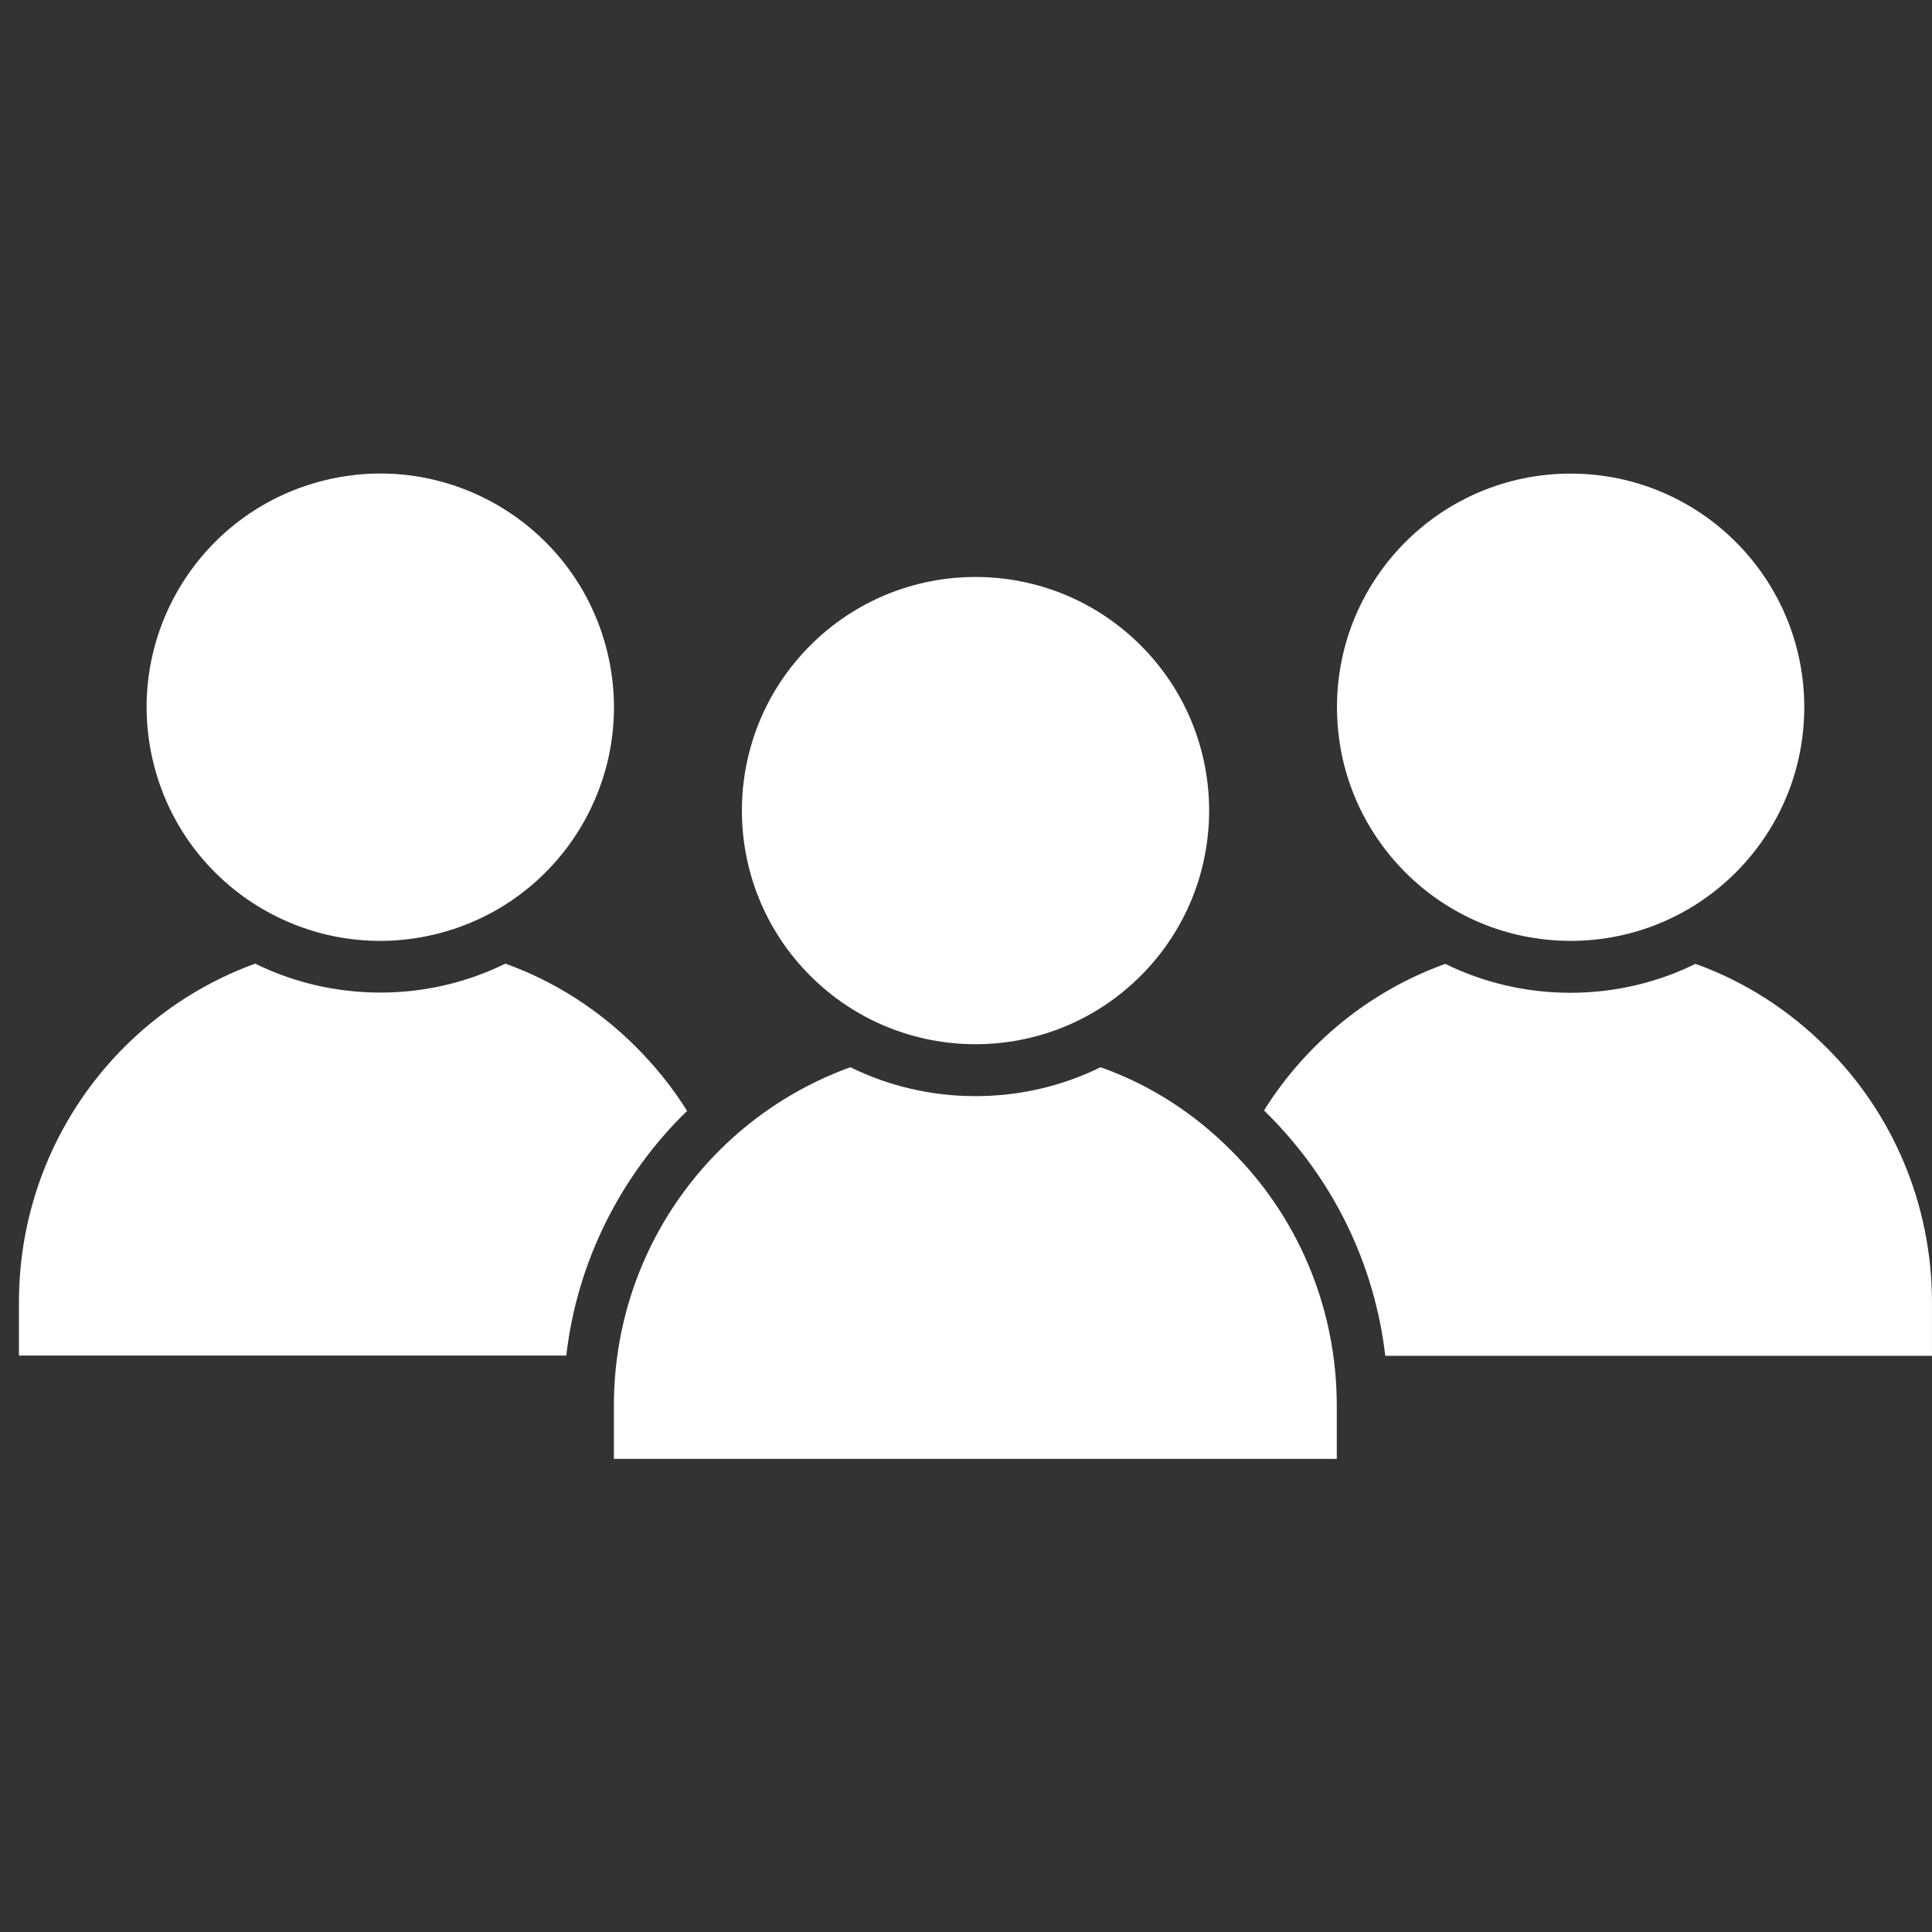
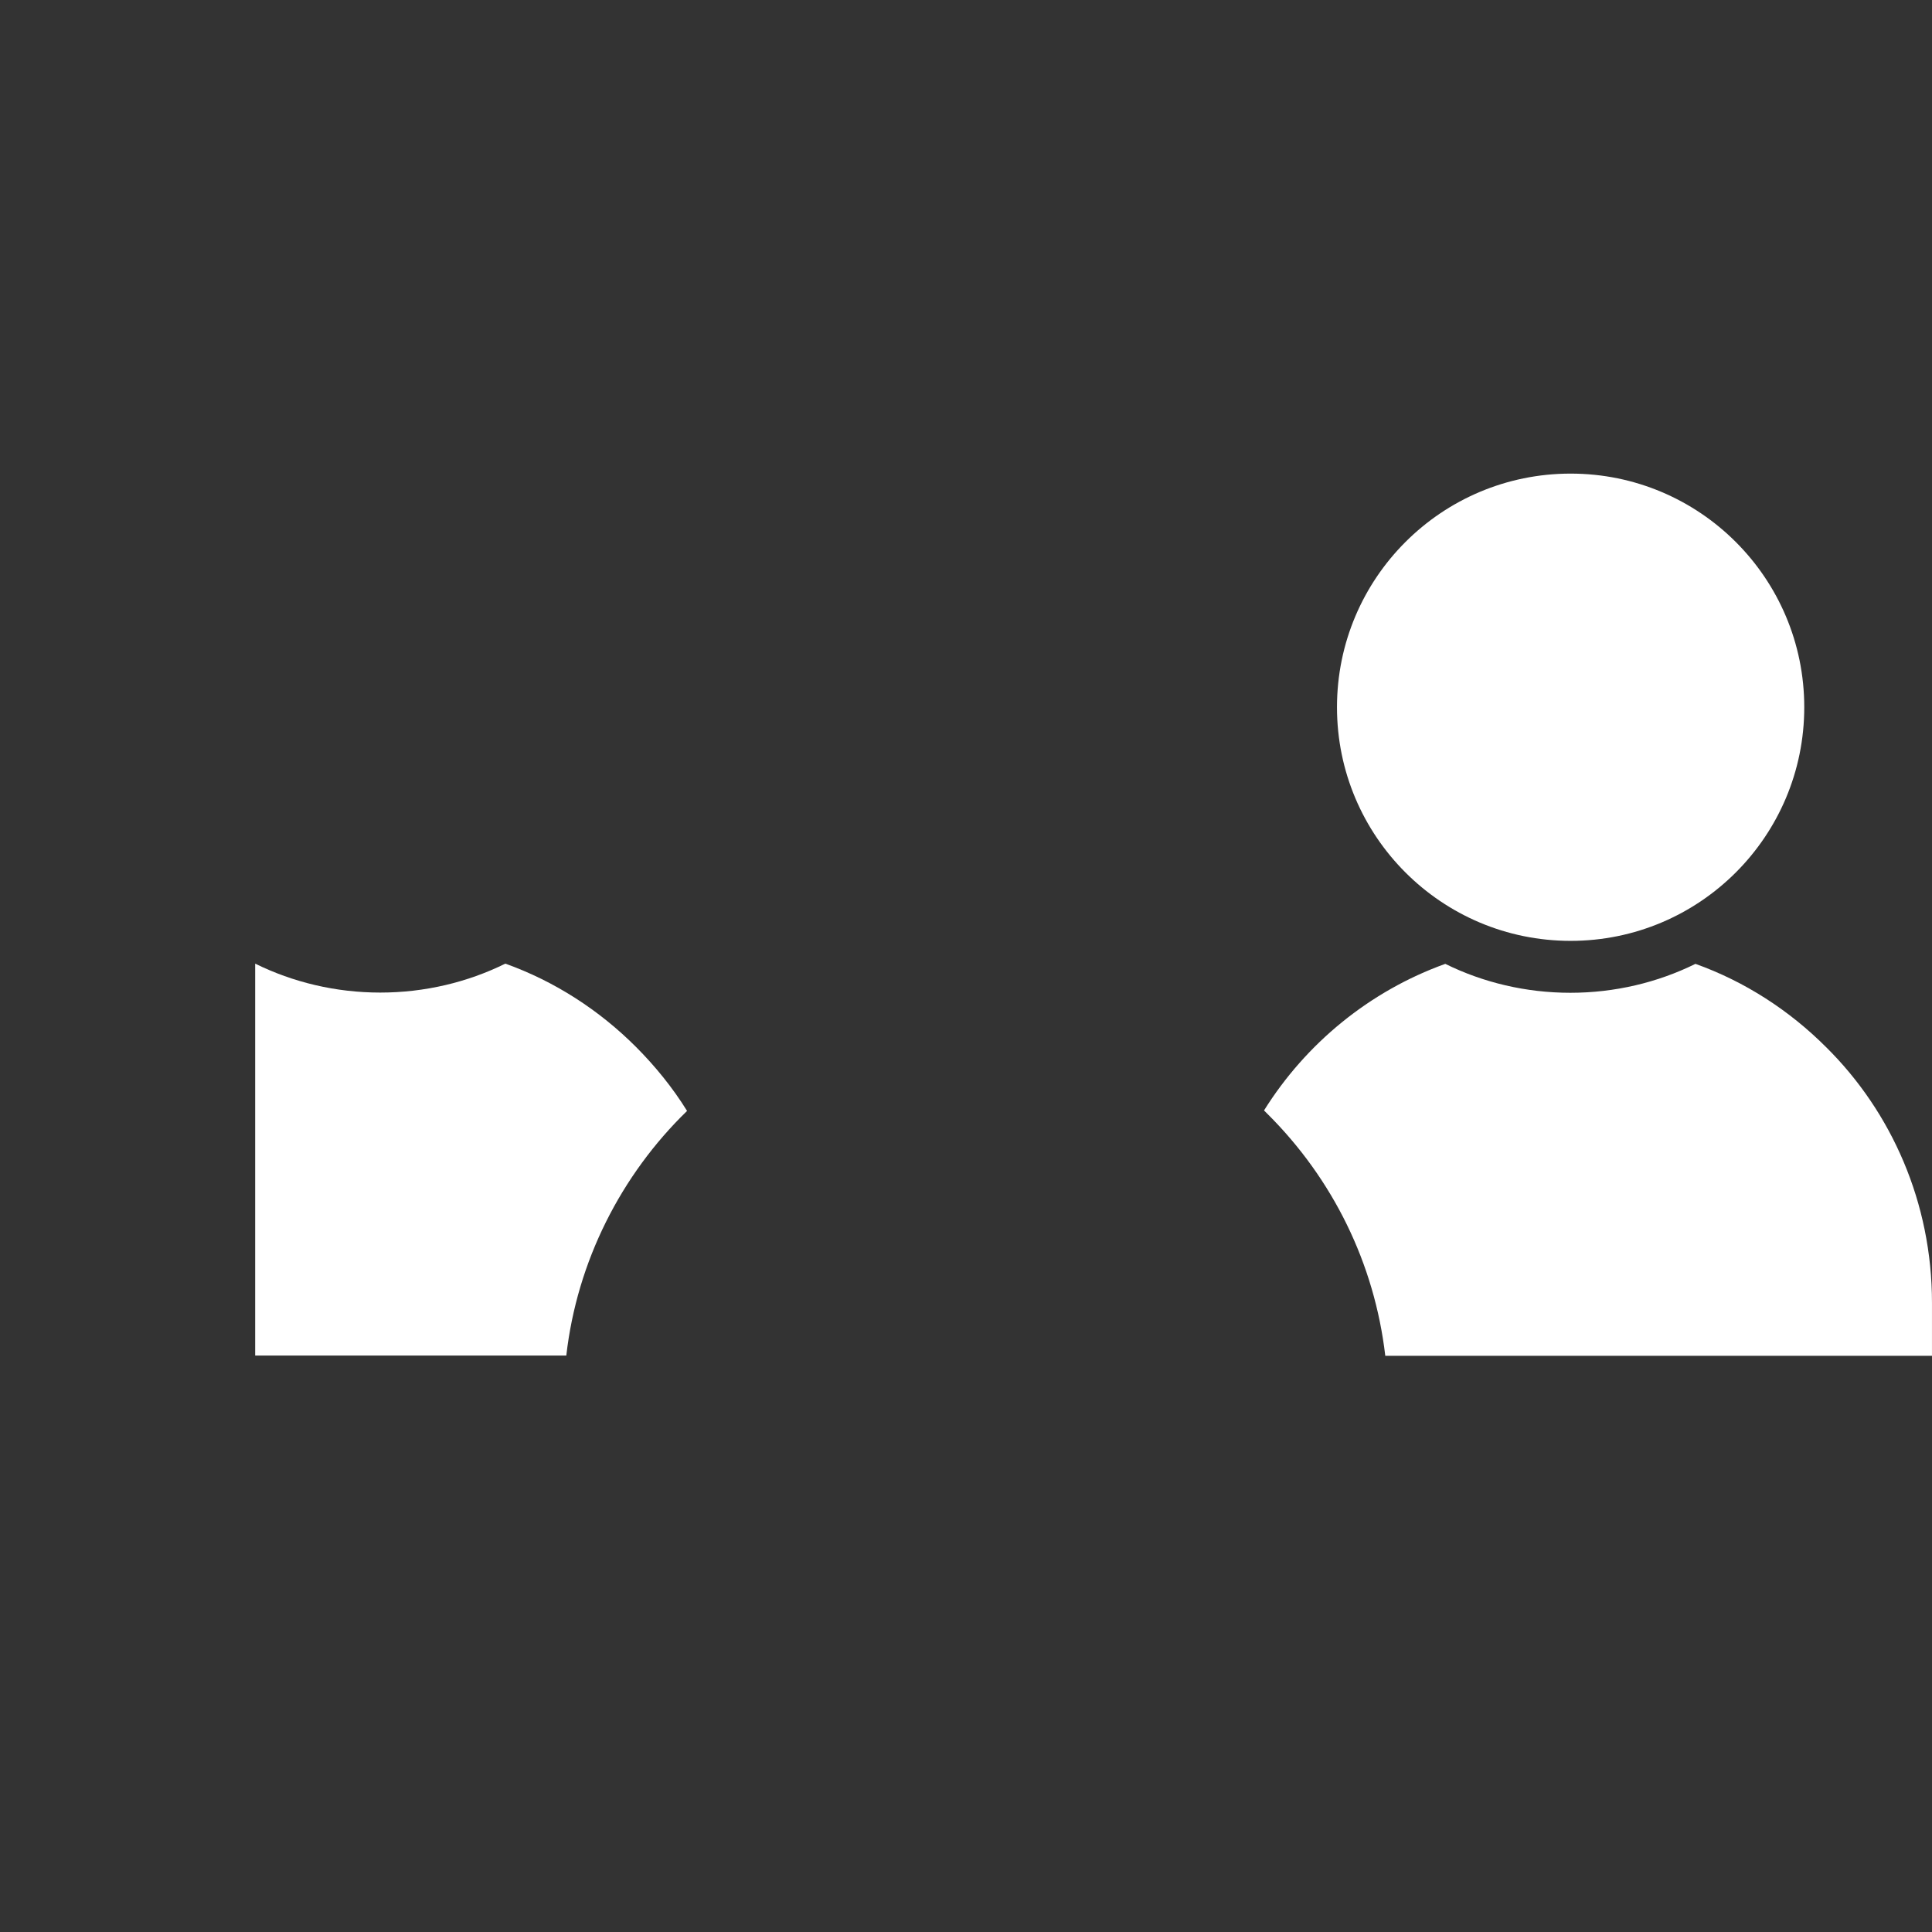
<svg xmlns="http://www.w3.org/2000/svg" width="102" height="102" viewBox="0 0 102 102" fill="none">
  <rect x="0" y="0" width="102" height="102" fill="#333333" stroke="none" />
-   <path d="M32.081 34.502C33.647 41.132 29.541 47.776 22.912 49.341C16.281 50.907 9.639 46.801 8.073 40.171C6.507 33.542 10.613 26.898 17.243 25.333C23.872 23.767 30.516 27.873 32.081 34.502" fill="white" />
-   <path d="M36.274 58.652C35.517 57.427 34.582 56.278 33.573 55.268C31.641 53.337 29.293 51.809 26.679 50.875C24.684 51.86 22.424 52.403 20.076 52.403C17.727 52.403 15.468 51.86 13.472 50.875C6.176 53.526 1 60.533 1 68.764V71.567H29.898C30.466 66.593 32.789 62.035 36.273 58.652L36.274 58.652Z" fill="white" />
-   <path d="M60.224 34.074C65.041 38.89 65.041 46.7 60.224 51.518C55.408 56.334 47.598 56.334 42.78 51.518C37.964 46.7 37.964 38.89 42.78 34.074C47.597 29.257 55.408 29.257 60.224 34.074" fill="white" />
-   <path d="M58.103 56.344C56.108 57.329 53.848 57.871 51.499 57.871C49.151 57.871 46.892 57.329 44.896 56.344C37.586 58.983 32.41 65.989 32.41 74.221V77.023H70.575V74.221C70.575 68.956 68.454 64.158 64.982 60.725C63.064 58.793 60.715 57.265 58.102 56.344H58.103Z" fill="white" />
+   <path d="M36.274 58.652C35.517 57.427 34.582 56.278 33.573 55.268C31.641 53.337 29.293 51.809 26.679 50.875C24.684 51.86 22.424 52.403 20.076 52.403C17.727 52.403 15.468 51.86 13.472 50.875V71.567H29.898C30.466 66.593 32.789 62.035 36.273 58.652L36.274 58.652Z" fill="white" />
  <path d="M95.256 37.338C95.256 44.151 89.734 49.673 82.921 49.673C76.108 49.673 70.586 44.151 70.586 37.338C70.586 30.526 76.108 25.004 82.921 25.004C89.734 25.004 95.256 30.526 95.256 37.338Z" fill="white" />
  <path d="M96.405 55.28C94.473 53.348 92.125 51.821 89.511 50.887C87.516 51.872 85.256 52.414 82.908 52.414C80.559 52.414 78.3 51.872 76.304 50.887C72.302 52.326 68.944 55.091 66.734 58.626C66.784 58.676 66.848 58.739 66.899 58.791C70.383 62.25 72.568 66.719 73.136 71.58H101.999V68.777C101.999 63.512 99.878 58.715 96.406 55.28L96.405 55.28Z" fill="white" />
</svg>